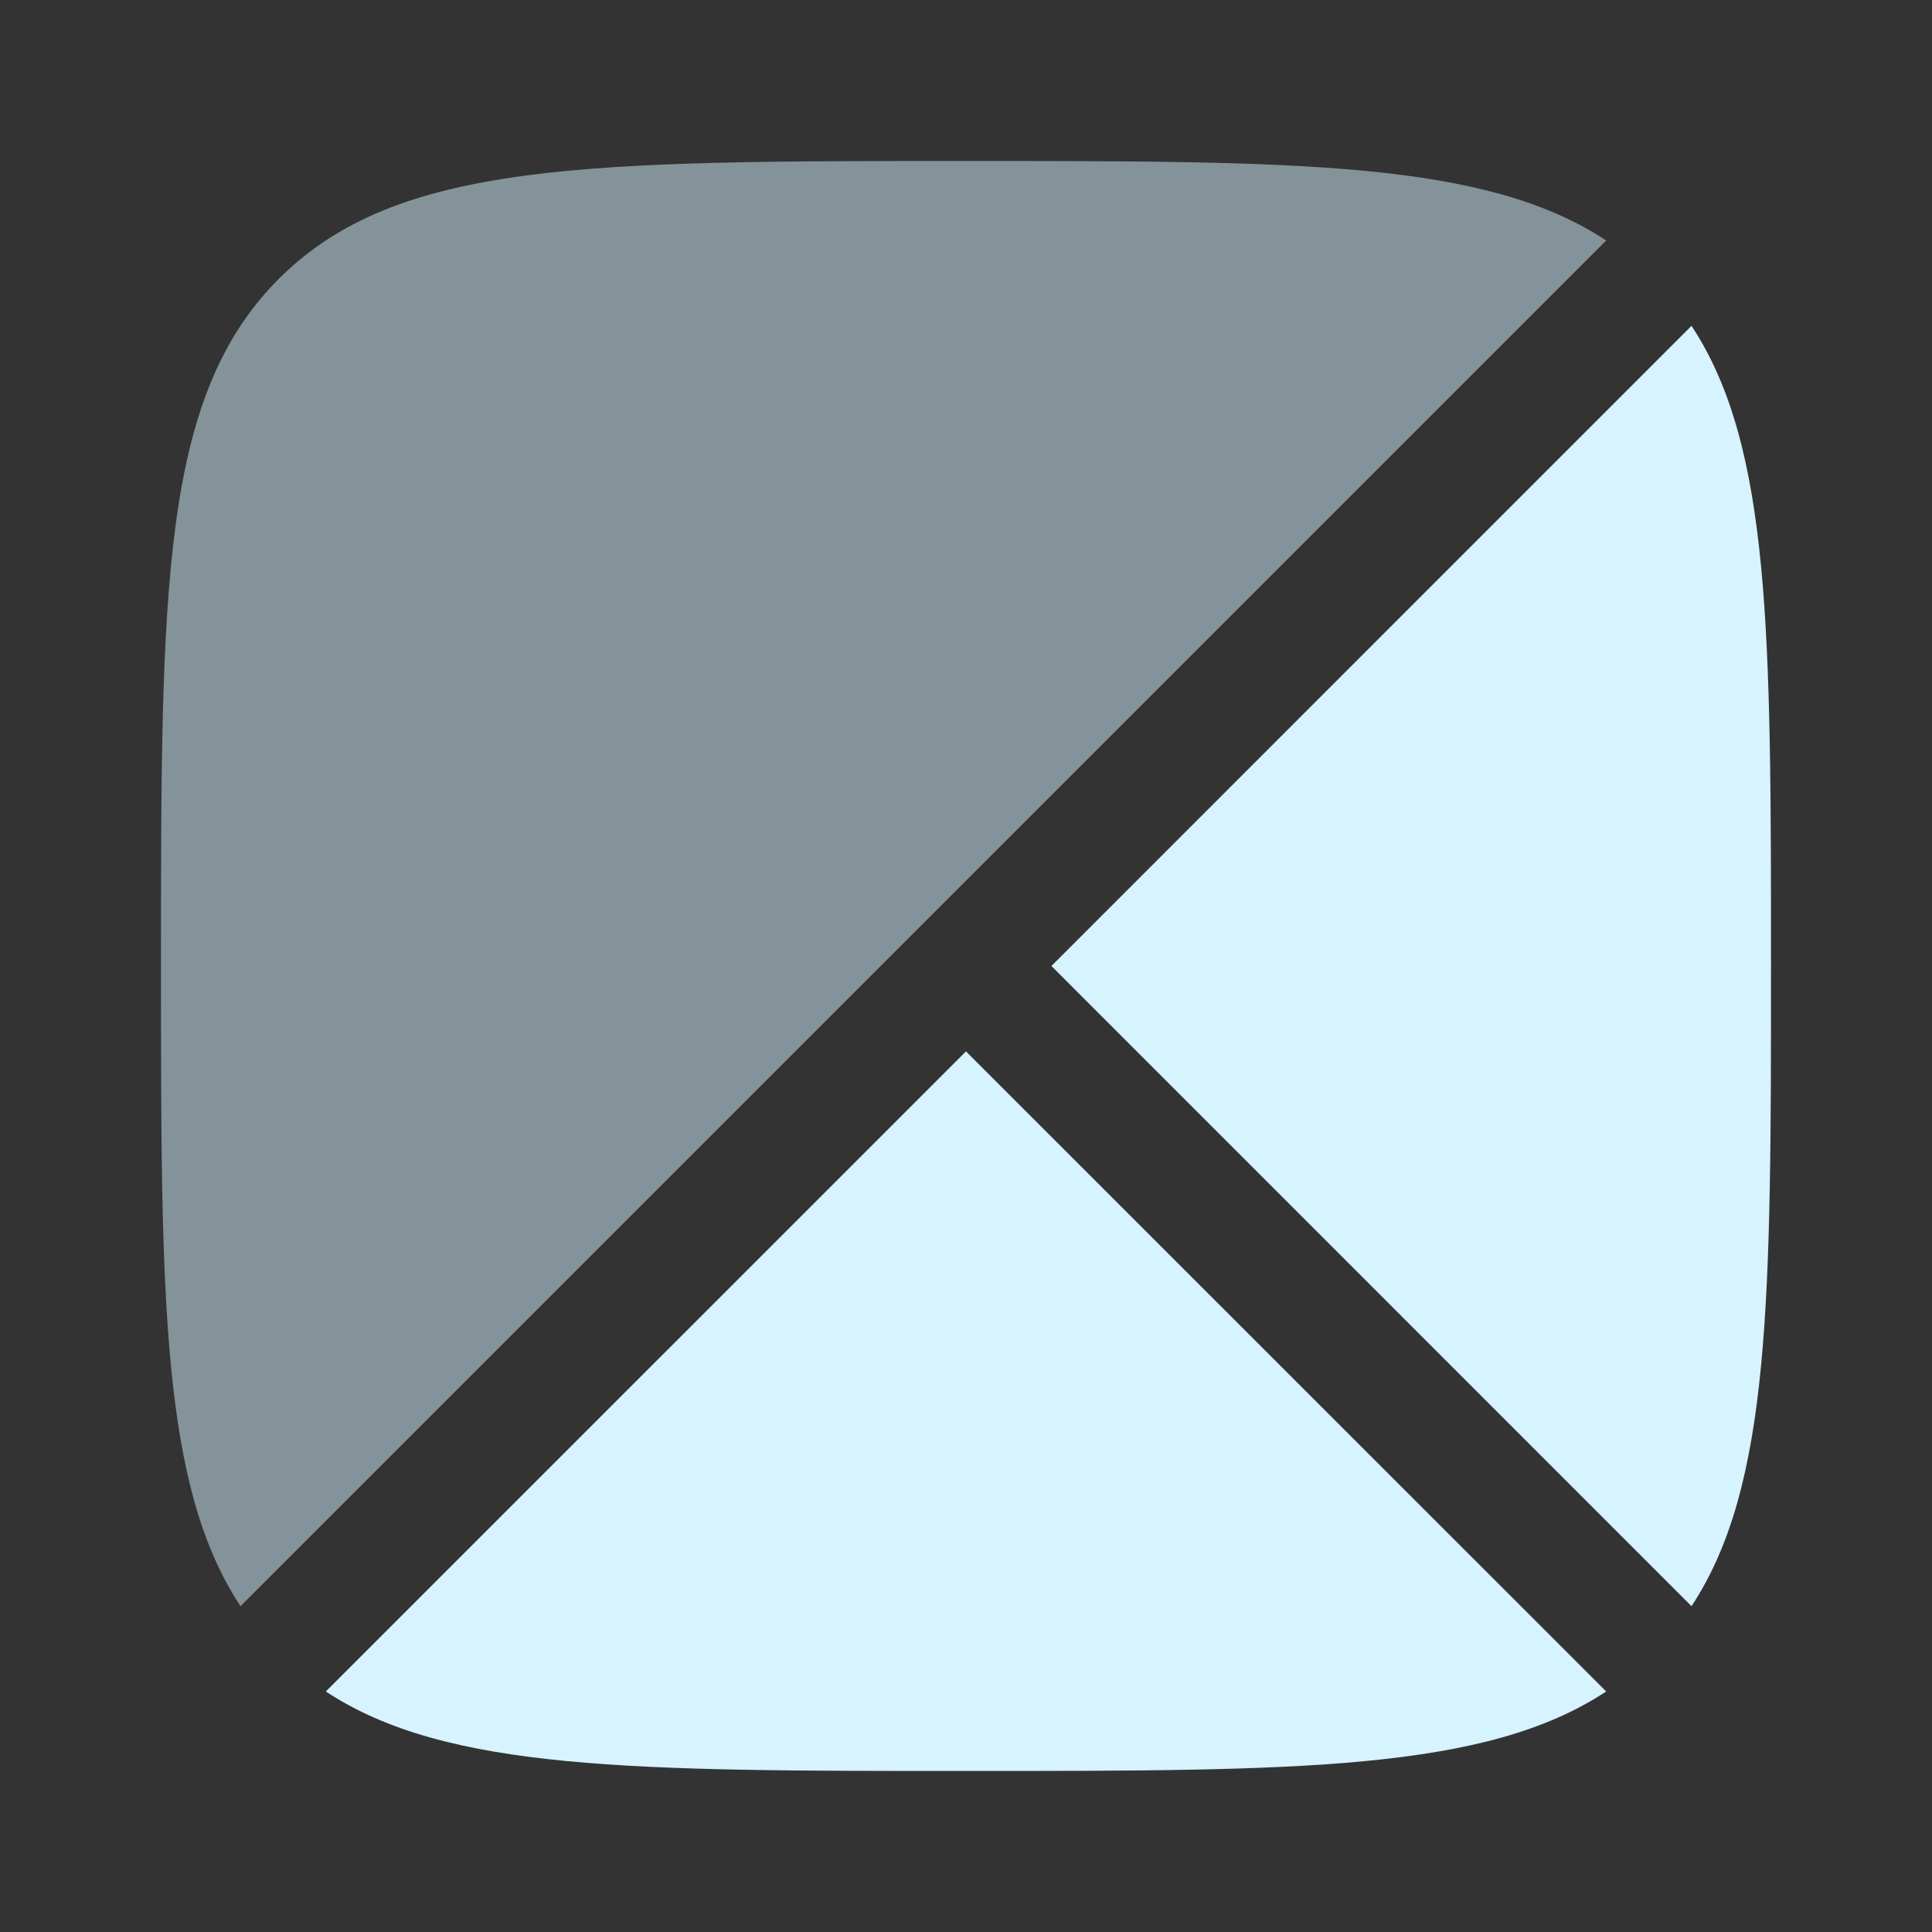
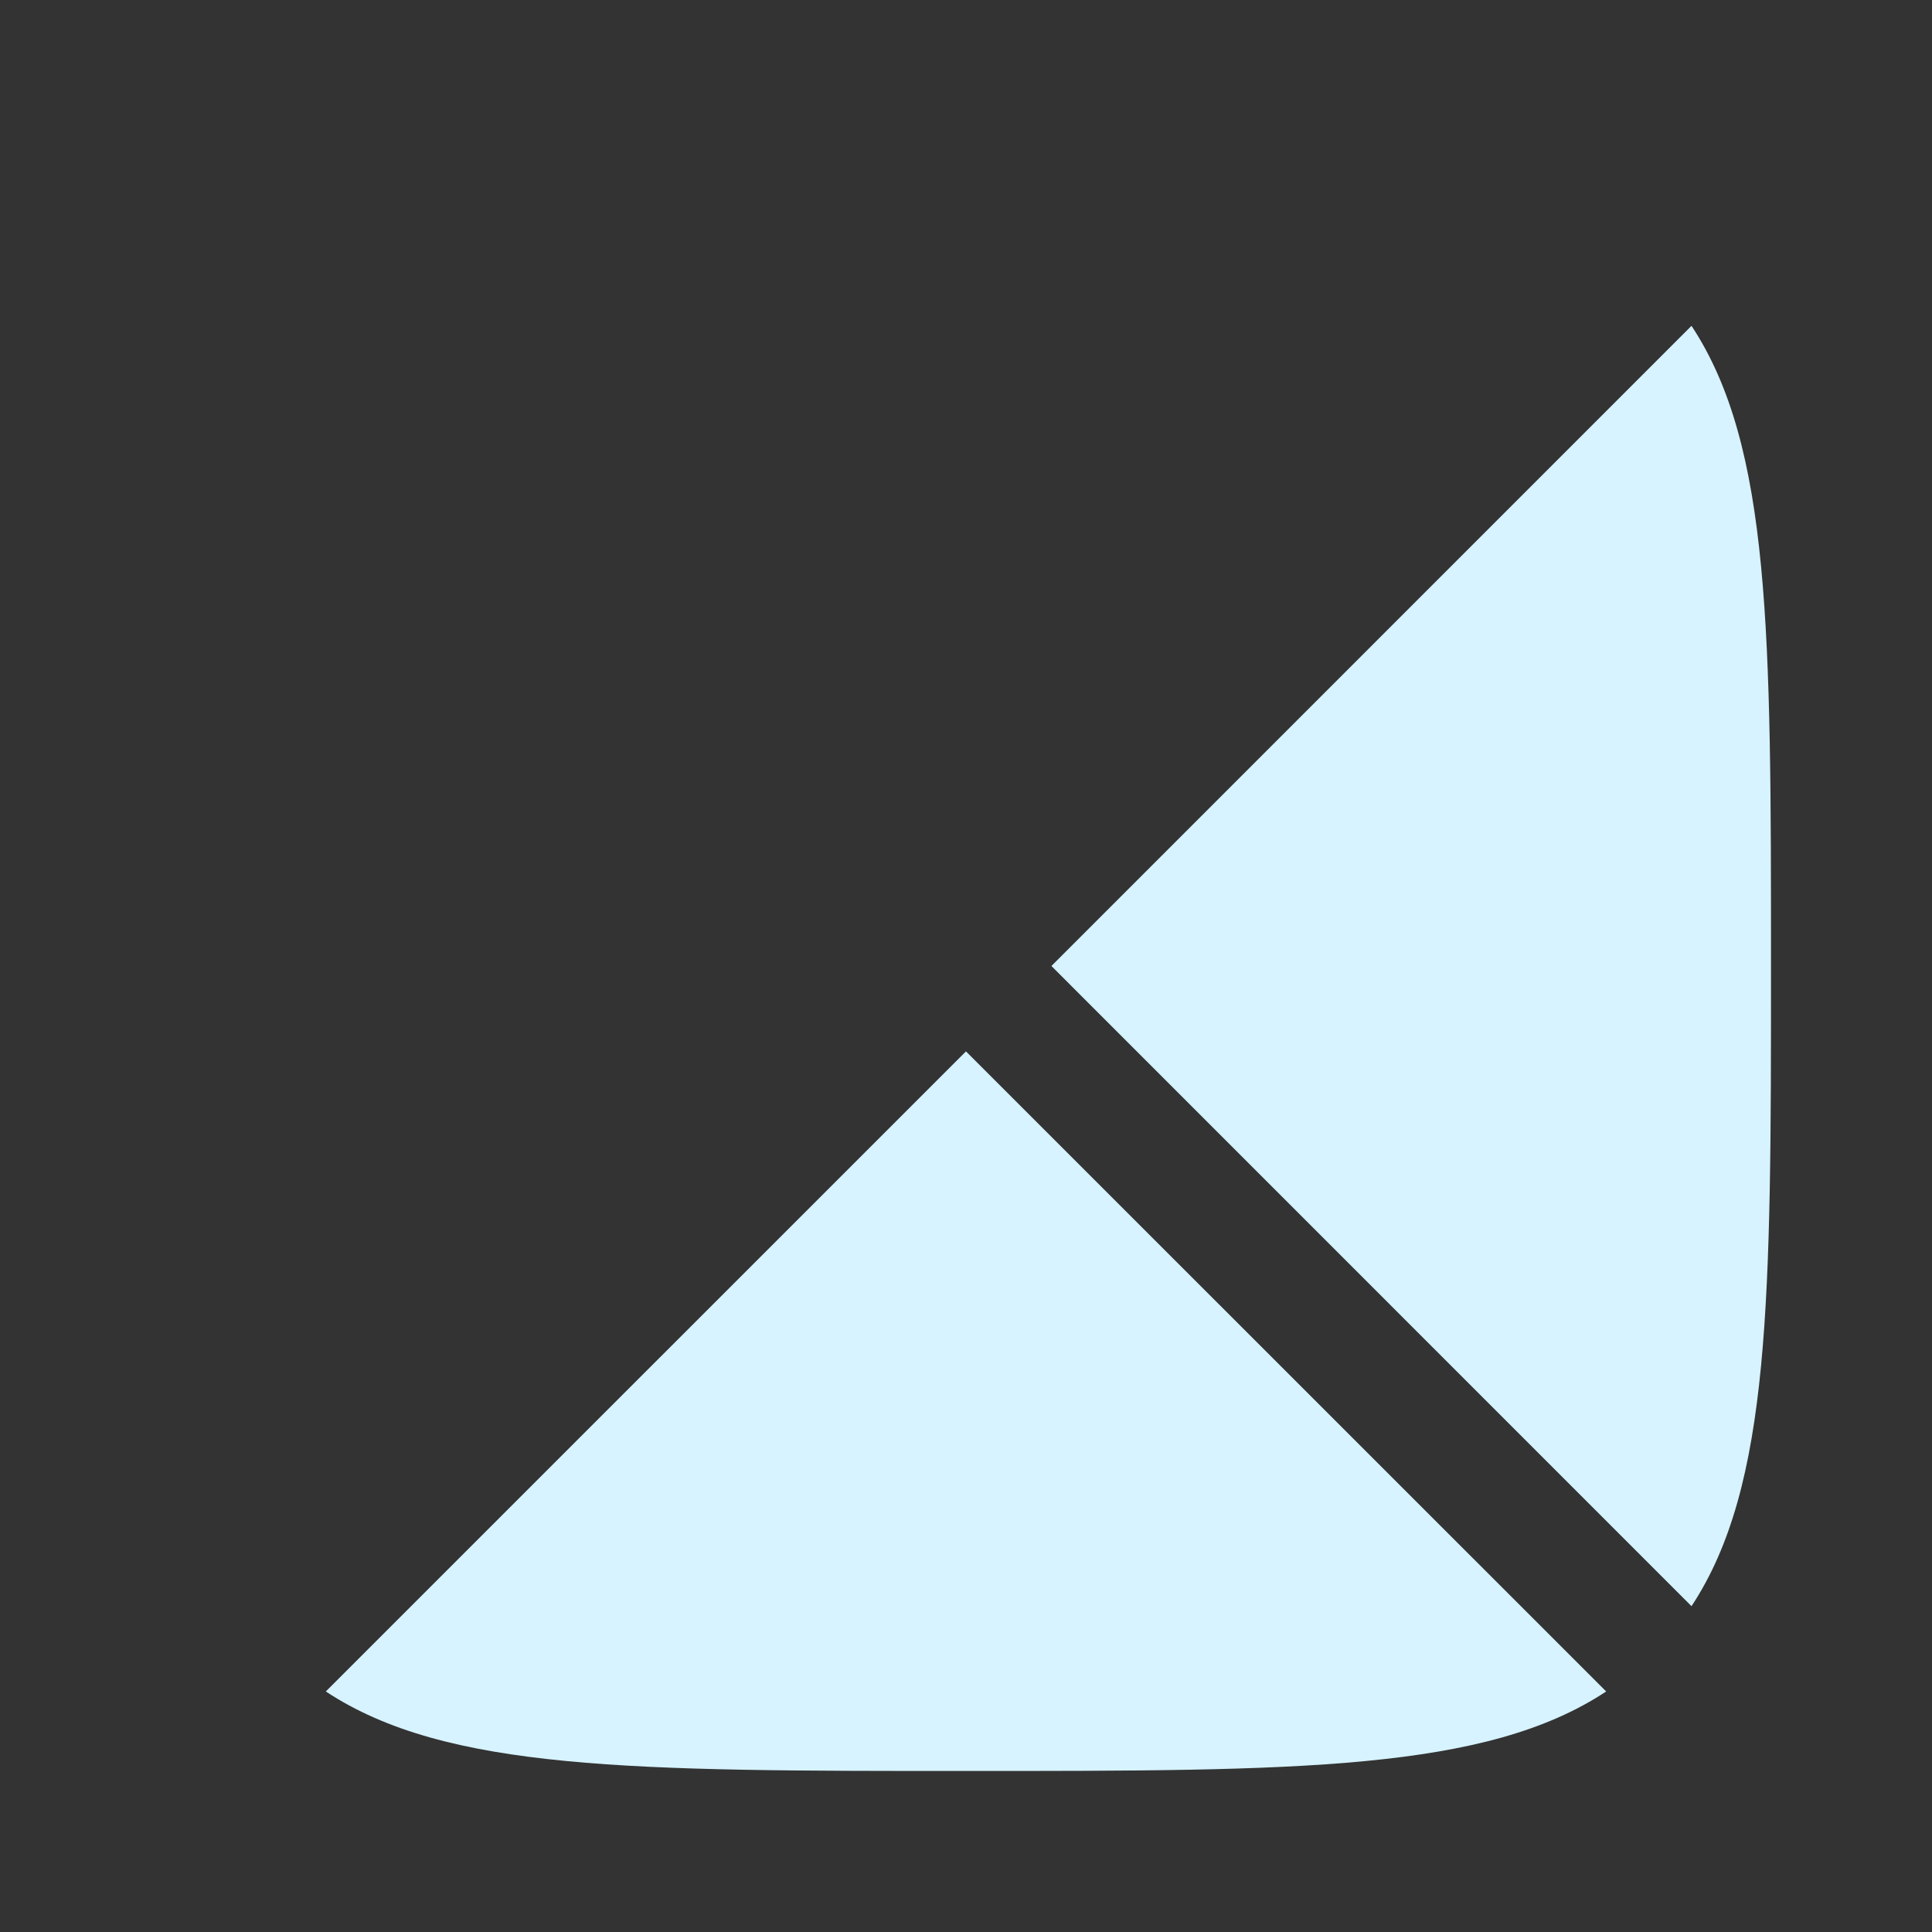
<svg xmlns="http://www.w3.org/2000/svg" width="100" height="100" version="1.0" viewBox="0 0 75 75">
  <rect x="0" y="0" width="75" height="75" fill="#333333" stroke="none" />
  <defs>
    <clipPath id="d">
-       <path d="M.238.238h56.403v56.403H.238Zm0 0" />
-     </clipPath>
+       </clipPath>
    <clipPath id="c">
-       <path d="M0 0h57v57H0z" />
-     </clipPath>
+       </clipPath>
    <filter id="a" width="100%" height="100%" x="0%" y="0%">
      <feColorMatrix color-interpolation-filters="sRGB" values="0 0 0 0 1 0 0 0 0 1 0 0 0 0 1 0 0 0 1 0" />
    </filter>
    <mask id="b">
      <g filter="url(#a)">
-         <path fill-opacity=".5" d="M-7.5-7.5h90v90h-90z" />
-       </g>
+         </g>
    </mask>
  </defs>
  <path fill="#d6f3ff" d="M65.664 12.648 40.816 37.5l24.848 24.852c3.086-4.68 3.086-11.934 3.086-24.852 0-12.918 0-20.172-3.086-24.852ZM37.5 40.813l-24.852 24.85c4.68 3.086 11.934 3.086 24.852 3.086 12.918 0 20.172 0 24.852-3.086L37.5 40.816Zm0 0" />
  <g mask="url(#b)">
    <g clip-path="url(#c)" transform="translate(6 6)">
      <g clip-path="url(#d)">
        <path fill="#d6f3ff" d="M4.824 4.824C.25 9.406.25 16.77.25 31.5c0 12.918 0 20.172 3.086 24.852L56.352 3.336C51.672.25 44.418.25 31.5.25 16.77.25 9.402.25 4.824 4.824Zm0 0" />
      </g>
    </g>
  </g>
</svg>